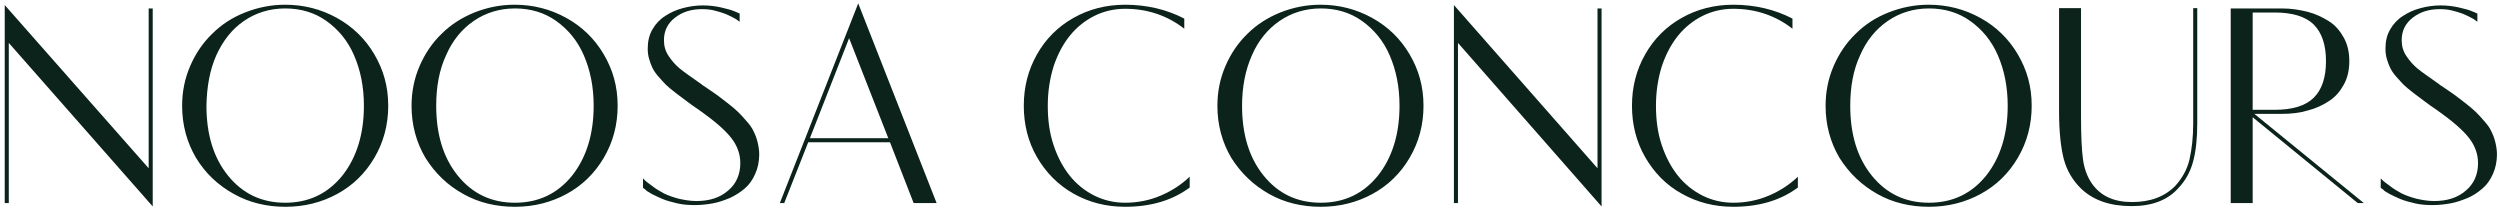
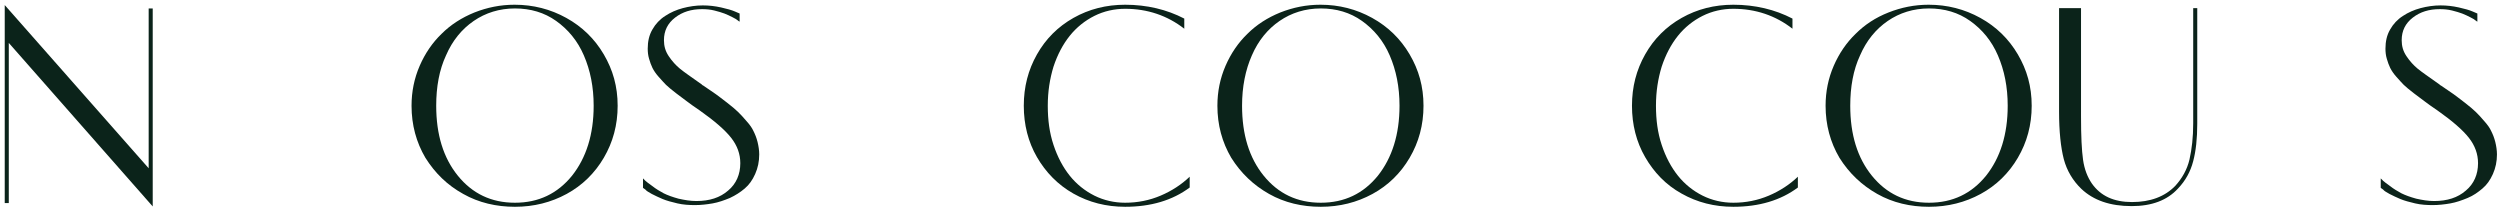
<svg xmlns="http://www.w3.org/2000/svg" version="1.1" id="Layer_1" x="0px" y="0px" viewBox="0 0 739.9 62.2" style="enable-background:new 0 0 739.9 62.2;" xml:space="preserve">
  <style type="text/css">
	.st0{fill:none;}
	.st1{fill:#0B231A;}
</style>
  <g>
    <path class="st0" d="M152.4,60c7,0,12.6-2.7,16.9-8c4.3-5.3,6.4-12.2,6.4-20.7c0-5.6-1-10.5-2.9-14.9c-1.9-4.4-4.7-7.8-8.2-10.2   s-7.6-3.7-12.2-3.7c-4.6,0-8.7,1.2-12.2,3.7s-6.3,5.8-8.2,10.2s-2.9,9.3-2.9,14.9c0,8.5,2.2,15.4,6.4,20.7   C139.8,57.3,145.4,60,152.4,60z" />
-     <path class="st0" d="M84.5,60c7,0,12.6-2.7,16.9-8c4.3-5.3,6.4-12.2,6.4-20.7c0-5.6-1-10.5-2.9-14.9c-1.9-4.4-4.7-7.8-8.2-10.2   s-7.6-3.7-12.2-3.7c-4.6,0-8.7,1.2-12.2,3.7S66,12,64.1,16.4c-1.9,4.4-2.9,9.3-2.9,14.9c0,8.5,2.2,15.4,6.4,20.7   C71.9,57.3,77.5,60,84.5,60z" />
    <path class="st0" d="M570.9,60c7,0,12.6-2.7,16.9-8c4.3-5.3,6.4-12.2,6.4-20.7c0-5.6-1-10.5-2.9-14.9s-4.7-7.8-8.2-10.2   s-7.6-3.7-12.2-3.7c-4.6,0-8.7,1.2-12.2,3.7s-6.3,5.8-8.2,10.2s-2.9,9.3-2.9,14.9c0,8.5,2.2,15.4,6.4,20.7   C558.3,57.3,564,60,570.9,60z" />
    <path class="st0" d="M684.9,28.9c2.4-2.4,3.6-6,3.6-10.8s-1.2-8.4-3.6-10.8c-2.4-2.4-6.3-3.6-11.6-3.6h-6.5v28.8h6.5   C678.6,32.4,682.4,31.3,684.9,28.9L684.9,28.9z" />
    <polygon class="st0" points="251.3,11.3 239.6,40.9 262.9,40.9  " />
    <path class="st0" d="M391,60c7,0,12.6-2.7,16.9-8s6.4-12.2,6.4-20.7c0-5.6-1-10.5-2.9-14.9s-4.7-7.8-8.2-10.2s-7.6-3.7-12.2-3.7   c-4.6,0-8.7,1.2-12.2,3.7s-6.3,5.8-8.2,10.2c-1.9,4.4-2.9,9.3-2.9,14.9c0,8.5,2.2,15.4,6.4,20.7C378.4,57.3,384,60,391,60z" />
    <polygon class="st1" points="2.6,12.7 45.2,61.1 45.2,2.5 44,2.5 44,49.8 1.4,1.5 1.4,60.1 2.6,60.1  " />
-     <path class="st1" d="M69.2,57.4c4.6,2.6,9.8,3.8,15.3,3.8c5.6,0,10.7-1.3,15.3-3.8c4.6-2.5,8.3-6.1,11-10.7   c2.7-4.6,4.1-9.7,4.1-15.4s-1.4-10.6-4.1-15.2c-2.7-4.6-6.4-8.2-11.1-10.8c-4.7-2.6-9.8-3.9-15.3-3.9c-4.2,0-8.1,0.8-11.9,2.3   s-7,3.6-9.7,6.3c-2.7,2.6-4.9,5.8-6.5,9.5c-1.6,3.7-2.4,7.6-2.4,11.8c0,5.7,1.4,10.8,4.1,15.4C60.8,51.3,64.5,54.8,69.2,57.4   L69.2,57.4z M64,16.4C66,12,68.7,8.6,72.2,6.2s7.6-3.7,12.2-3.7c4.6,0,8.7,1.2,12.2,3.7s6.3,5.8,8.2,10.2c1.9,4.4,2.9,9.3,2.9,14.9   c0,8.5-2.2,15.4-6.4,20.7c-4.3,5.3-9.9,8-16.9,8c-7,0-12.6-2.7-16.9-8c-4.3-5.3-6.4-12.2-6.4-20.7C61.2,25.7,62.1,20.7,64,16.4z" />
    <path class="st1" d="M137.1,57.4c4.6,2.6,9.8,3.8,15.3,3.8c5.6,0,10.7-1.3,15.3-3.8c4.6-2.5,8.3-6.1,11-10.7   c2.7-4.6,4.1-9.7,4.1-15.4s-1.4-10.6-4.1-15.2s-6.4-8.2-11.1-10.8c-4.7-2.6-9.8-3.9-15.3-3.9c-4.2,0-8.1,0.8-11.9,2.3   c-3.7,1.5-7,3.6-9.7,6.3c-2.7,2.6-4.9,5.8-6.5,9.5c-1.6,3.7-2.4,7.6-2.4,11.8c0,5.7,1.4,10.8,4.1,15.4   C128.8,51.3,132.4,54.8,137.1,57.4L137.1,57.4z M132,16.4c1.9-4.4,4.7-7.8,8.2-10.2s7.6-3.7,12.2-3.7c4.6,0,8.7,1.2,12.2,3.7   s6.3,5.8,8.2,10.2c1.9,4.4,2.9,9.3,2.9,14.9c0,8.5-2.2,15.4-6.4,20.7c-4.3,5.3-9.9,8-16.9,8s-12.6-2.7-16.9-8   c-4.3-5.3-6.4-12.2-6.4-20.7C129.1,25.7,130,20.7,132,16.4z" />
    <path class="st1" d="M192.9,57.4c1,0.5,2,1,3.2,1.5c1.2,0.5,2.7,0.9,4.4,1.3c1.7,0.4,3.5,0.5,5.2,0.5s3.5-0.2,5.2-0.5   c1.7-0.3,3.4-0.9,5.1-1.6c1.7-0.8,3.1-1.7,4.4-2.8c1.3-1.1,2.3-2.5,3.1-4.3c0.8-1.8,1.2-3.7,1.2-5.8c0-1.2-0.2-2.5-0.5-3.7   c-0.3-1.2-0.7-2.2-1.2-3.2c-0.4-0.9-1.1-1.9-2.1-3c-0.9-1.1-1.8-2-2.5-2.7c-0.7-0.7-1.8-1.6-3.2-2.7c-1.4-1.1-2.5-1.9-3.3-2.5   s-2.1-1.4-3.8-2.6c-0.1,0-0.1-0.1-0.2-0.1c-0.1,0-0.1-0.1-0.1-0.1c0,0-0.1-0.1-0.1-0.1c-3.1-2.2-5.3-3.7-6.5-4.7   c-1.2-1-2.3-2.2-3.3-3.7s-1.4-3-1.4-4.7c0-2.8,1.1-5,3.3-6.7s4.8-2.5,8-2.5c1.2,0,2.4,0.1,3.6,0.4c1.2,0.3,2.2,0.6,3,0.9   s1.6,0.7,2.4,1.1c0.8,0.4,1.3,0.7,1.5,0.9c0.2,0.2,0.4,0.3,0.6,0.4V4l-1.4-0.6c-0.9-0.4-2.3-0.8-4.1-1.2s-3.6-0.6-5.4-0.6   c-2,0-4,0.3-5.9,0.8c-1.9,0.5-3.7,1.3-5.2,2.3c-1.6,1-2.9,2.4-3.8,4c-1,1.7-1.4,3.6-1.4,5.7c0,1,0.1,2,0.4,3c0.3,1,0.6,1.9,1,2.7   c0.4,0.8,1,1.7,1.8,2.6c0.9,1,1.6,1.8,2.2,2.4c0.6,0.6,1.6,1.4,3,2.5c1.3,1,2.4,1.8,3.2,2.4c0.8,0.6,2,1.5,3.8,2.7   c4.4,3.1,7.5,5.8,9.3,8.1c1.8,2.3,2.7,4.8,2.7,7.5c0,3.3-1.2,6.1-3.6,8.1c-2.4,2.1-5.5,3.1-9.4,3.1c-1.8,0-3.5-0.3-5.3-0.7   c-1.8-0.5-3.2-1-4.4-1.6c-1.1-0.6-2.3-1.3-3.3-2.1c-1.1-0.8-1.8-1.3-2.1-1.6c-0.3-0.3-0.6-0.6-0.7-0.7v2.8l0.7,0.5   C191.3,56.5,192,56.9,192.9,57.4L192.9,57.4z" />
-     <path class="st1" d="M239.2,42.1h24.2l7,18h6.8L254,1l-23.2,59.1h1.3L239.2,42.1L239.2,42.1z M251.3,11.3l11.6,29.6h-23.2   L251.3,11.3z" />
    <path class="st1" d="M317.7,57.3c4.6,2.6,9.7,3.9,15.3,3.9c7.6,0,14-1.9,19.1-5.7v-3.2c-2.4,2.3-5.3,4.2-8.6,5.6   c-3.3,1.4-6.8,2.1-10.5,2.1c-3.2,0-6.3-0.7-9.1-2.1c-2.8-1.4-5.3-3.4-7.3-5.9c-2-2.5-3.6-5.5-4.8-9.1c-1.2-3.6-1.7-7.4-1.7-11.6   s0.6-8,1.7-11.6c1.2-3.6,2.8-6.6,4.8-9.1c2-2.5,4.5-4.5,7.3-5.9c2.8-1.4,5.9-2.1,9.1-2.1c6.6,0,12.5,2,17.5,5.9v-3   c-5.2-2.7-11.1-4.1-17.5-4.1c-5.6,0-10.7,1.3-15.3,3.9c-4.6,2.6-8.2,6.2-10.8,10.8s-3.9,9.6-3.9,15.2s1.3,10.7,3.9,15.2   S313.1,54.7,317.7,57.3L317.7,57.3z" />
    <path class="st1" d="M375.6,57.4c4.6,2.6,9.8,3.8,15.3,3.8c5.6,0,10.7-1.3,15.3-3.8s8.3-6.1,11-10.7c2.7-4.6,4.1-9.7,4.1-15.4   s-1.4-10.6-4.1-15.2s-6.4-8.2-11.1-10.8c-4.7-2.6-9.8-3.9-15.3-3.9c-4.2,0-8.1,0.8-11.9,2.3c-3.7,1.5-7,3.6-9.7,6.3   c-2.7,2.6-4.9,5.8-6.5,9.5c-1.6,3.7-2.4,7.6-2.4,11.8c0,5.7,1.4,10.8,4.1,15.4C367.3,51.3,371,54.8,375.6,57.4L375.6,57.4z    M370.5,16.4c1.9-4.4,4.7-7.8,8.2-10.2s7.6-3.7,12.2-3.7c4.6,0,8.7,1.2,12.2,3.7s6.3,5.8,8.2,10.2c1.9,4.4,2.9,9.3,2.9,14.9   c0,8.5-2.2,15.4-6.4,20.7c-4.3,5.3-9.9,8-16.9,8s-12.6-2.7-16.9-8c-4.3-5.3-6.4-12.2-6.4-20.7C367.6,25.7,368.6,20.7,370.5,16.4z" />
-     <polygon class="st1" points="431.5,12.7 474,61.1 474,2.5 472.8,2.5 472.8,49.8 430.3,1.5 430.3,60.1 431.5,60.1  " />
    <path class="st1" d="M497.7,57.3c4.6,2.6,9.7,3.9,15.3,3.9c7.6,0,14-1.9,19.1-5.7v-3.2c-2.4,2.3-5.3,4.2-8.6,5.6   c-3.3,1.4-6.8,2.1-10.5,2.1c-3.2,0-6.3-0.7-9.1-2.1c-2.8-1.4-5.3-3.4-7.3-5.9c-2-2.5-3.6-5.5-4.8-9.1c-1.2-3.6-1.7-7.4-1.7-11.6   s0.6-8,1.7-11.6c1.2-3.6,2.8-6.6,4.8-9.1c2-2.5,4.5-4.5,7.3-5.9c2.8-1.4,5.9-2.1,9.1-2.1c6.6,0,12.5,2,17.5,5.9v-3   c-5.2-2.7-11.1-4.1-17.5-4.1c-5.6,0-10.7,1.3-15.3,3.9s-8.2,6.2-10.8,10.8s-3.9,9.6-3.9,15.2s1.3,10.7,3.9,15.2   S493,54.7,497.7,57.3L497.7,57.3z" />
    <path class="st1" d="M555.6,57.4c4.6,2.6,9.8,3.8,15.3,3.8c5.6,0,10.7-1.3,15.3-3.8c4.6-2.5,8.3-6.1,11-10.7   c2.7-4.6,4.1-9.7,4.1-15.4s-1.4-10.6-4.1-15.2c-2.7-4.6-6.4-8.2-11.1-10.8c-4.7-2.6-9.8-3.9-15.3-3.9c-4.2,0-8.1,0.8-11.9,2.3   s-7,3.6-9.7,6.3c-2.7,2.6-4.9,5.8-6.5,9.5c-1.6,3.7-2.4,7.6-2.4,11.8c0,5.7,1.4,10.8,4.1,15.4C547.3,51.3,551,54.8,555.6,57.4   L555.6,57.4z M550.5,16.4c1.9-4.4,4.7-7.8,8.2-10.2s7.6-3.7,12.2-3.7c4.6,0,8.7,1.2,12.2,3.7s6.3,5.8,8.2,10.2s2.9,9.3,2.9,14.9   c0,8.5-2.2,15.4-6.4,20.7c-4.3,5.3-9.9,8-16.9,8s-12.6-2.7-16.9-8c-4.3-5.3-6.4-12.2-6.4-20.7C547.6,25.7,548.5,20.7,550.5,16.4z" />
    <path class="st1" d="M616,55.9c3.6,3.4,8.5,5.1,14.9,5.1c5.9,0,10.5-1.7,13.7-5.2c2.2-2.3,3.7-5,4.5-8.1c0.8-3,1.2-6.7,1.2-11.1   V2.4h-1.2v34.1c0,4.1-0.4,7.6-1.1,10.7c-0.7,3-2.2,5.6-4.2,7.8c-3.1,3.2-7.4,4.8-12.8,4.8s-9.3-1.8-11.9-5.5   c-1.3-1.9-2.2-4.2-2.6-7c-0.4-2.8-0.6-7-0.6-12.7V2.4h-6.5V33c0,5.9,0.5,10.6,1.4,14.1C611.7,50.5,613.5,53.5,616,55.9L616,55.9z" />
-     <path class="st1" d="M666.7,34.7l31.1,25.4h1.8l-32.4-26.4h8.2c2.7,0,5.3-0.3,7.6-1c2.4-0.6,4.5-1.6,6.3-2.8   c1.9-1.2,3.3-2.9,4.4-4.9c1.1-2,1.6-4.3,1.6-6.9s-0.5-4.9-1.6-6.9c-1.1-2-2.5-3.7-4.4-4.9c-1.9-1.2-4-2.2-6.3-2.8   c-2.4-0.6-4.9-1-7.6-1h-15.2v57.6h6.5V34.7L666.7,34.7z M666.7,3.7h6.5c5.3,0,9.2,1.2,11.6,3.6c2.4,2.4,3.6,6,3.6,10.8   s-1.2,8.4-3.6,10.8c-2.4,2.4-6.3,3.6-11.6,3.6h-6.5V3.7L666.7,3.7z" />
    <path class="st1" d="M707.2,57.4c1,0.5,2,1,3.2,1.5c1.2,0.5,2.7,0.9,4.4,1.3s3.5,0.5,5.2,0.5s3.5-0.2,5.2-0.5   c1.7-0.3,3.4-0.9,5.1-1.6s3.1-1.7,4.4-2.8c1.3-1.1,2.3-2.5,3.1-4.3c0.8-1.8,1.2-3.7,1.2-5.8c0-1.2-0.2-2.5-0.5-3.7   c-0.3-1.2-0.7-2.2-1.2-3.2c-0.4-0.9-1.1-1.9-2.1-3c-0.9-1.1-1.8-2-2.5-2.7c-0.7-0.7-1.8-1.6-3.2-2.7c-1.4-1.1-2.5-1.9-3.3-2.5   c-0.8-0.6-2.1-1.4-3.8-2.6c-0.1,0-0.1-0.1-0.2-0.1c-0.1,0-0.1-0.1-0.1-0.1c0,0-0.1-0.1-0.1-0.1c-3.1-2.2-5.3-3.7-6.5-4.7   c-1.2-1-2.3-2.2-3.3-3.7c-1-1.5-1.4-3-1.4-4.7c0-2.8,1.1-5,3.3-6.7c2.2-1.7,4.8-2.5,8-2.5c1.2,0,2.4,0.1,3.6,0.4   c1.2,0.3,2.2,0.6,3,0.9c0.8,0.3,1.6,0.7,2.4,1.1c0.8,0.4,1.3,0.7,1.5,0.9c0.2,0.2,0.4,0.3,0.6,0.4V4l-1.4-0.6   c-0.9-0.4-2.3-0.8-4.1-1.2s-3.6-0.6-5.4-0.6c-2,0-4,0.3-5.9,0.8c-1.9,0.5-3.7,1.3-5.2,2.3c-1.6,1-2.9,2.4-3.8,4   c-1,1.7-1.4,3.6-1.4,5.7c0,1,0.1,2,0.4,3c0.3,1,0.6,1.9,1,2.7c0.4,0.8,1,1.7,1.8,2.6c0.9,1,1.6,1.8,2.2,2.4c0.6,0.6,1.6,1.4,3,2.5   c1.3,1,2.4,1.8,3.2,2.4c0.8,0.6,2,1.5,3.8,2.7c4.4,3.1,7.5,5.8,9.3,8.1c1.8,2.3,2.7,4.8,2.7,7.5c0,3.3-1.2,6.1-3.6,8.1   c-2.4,2.1-5.5,3.1-9.4,3.1c-1.8,0-3.5-0.3-5.3-0.7c-1.8-0.5-3.2-1-4.4-1.6c-1.1-0.6-2.3-1.3-3.3-2.1c-1.1-0.8-1.8-1.3-2.1-1.6   c-0.3-0.3-0.6-0.6-0.7-0.7v2.8l0.7,0.5C705.6,56.5,706.3,56.9,707.2,57.4L707.2,57.4z" />
  </g>
</svg>